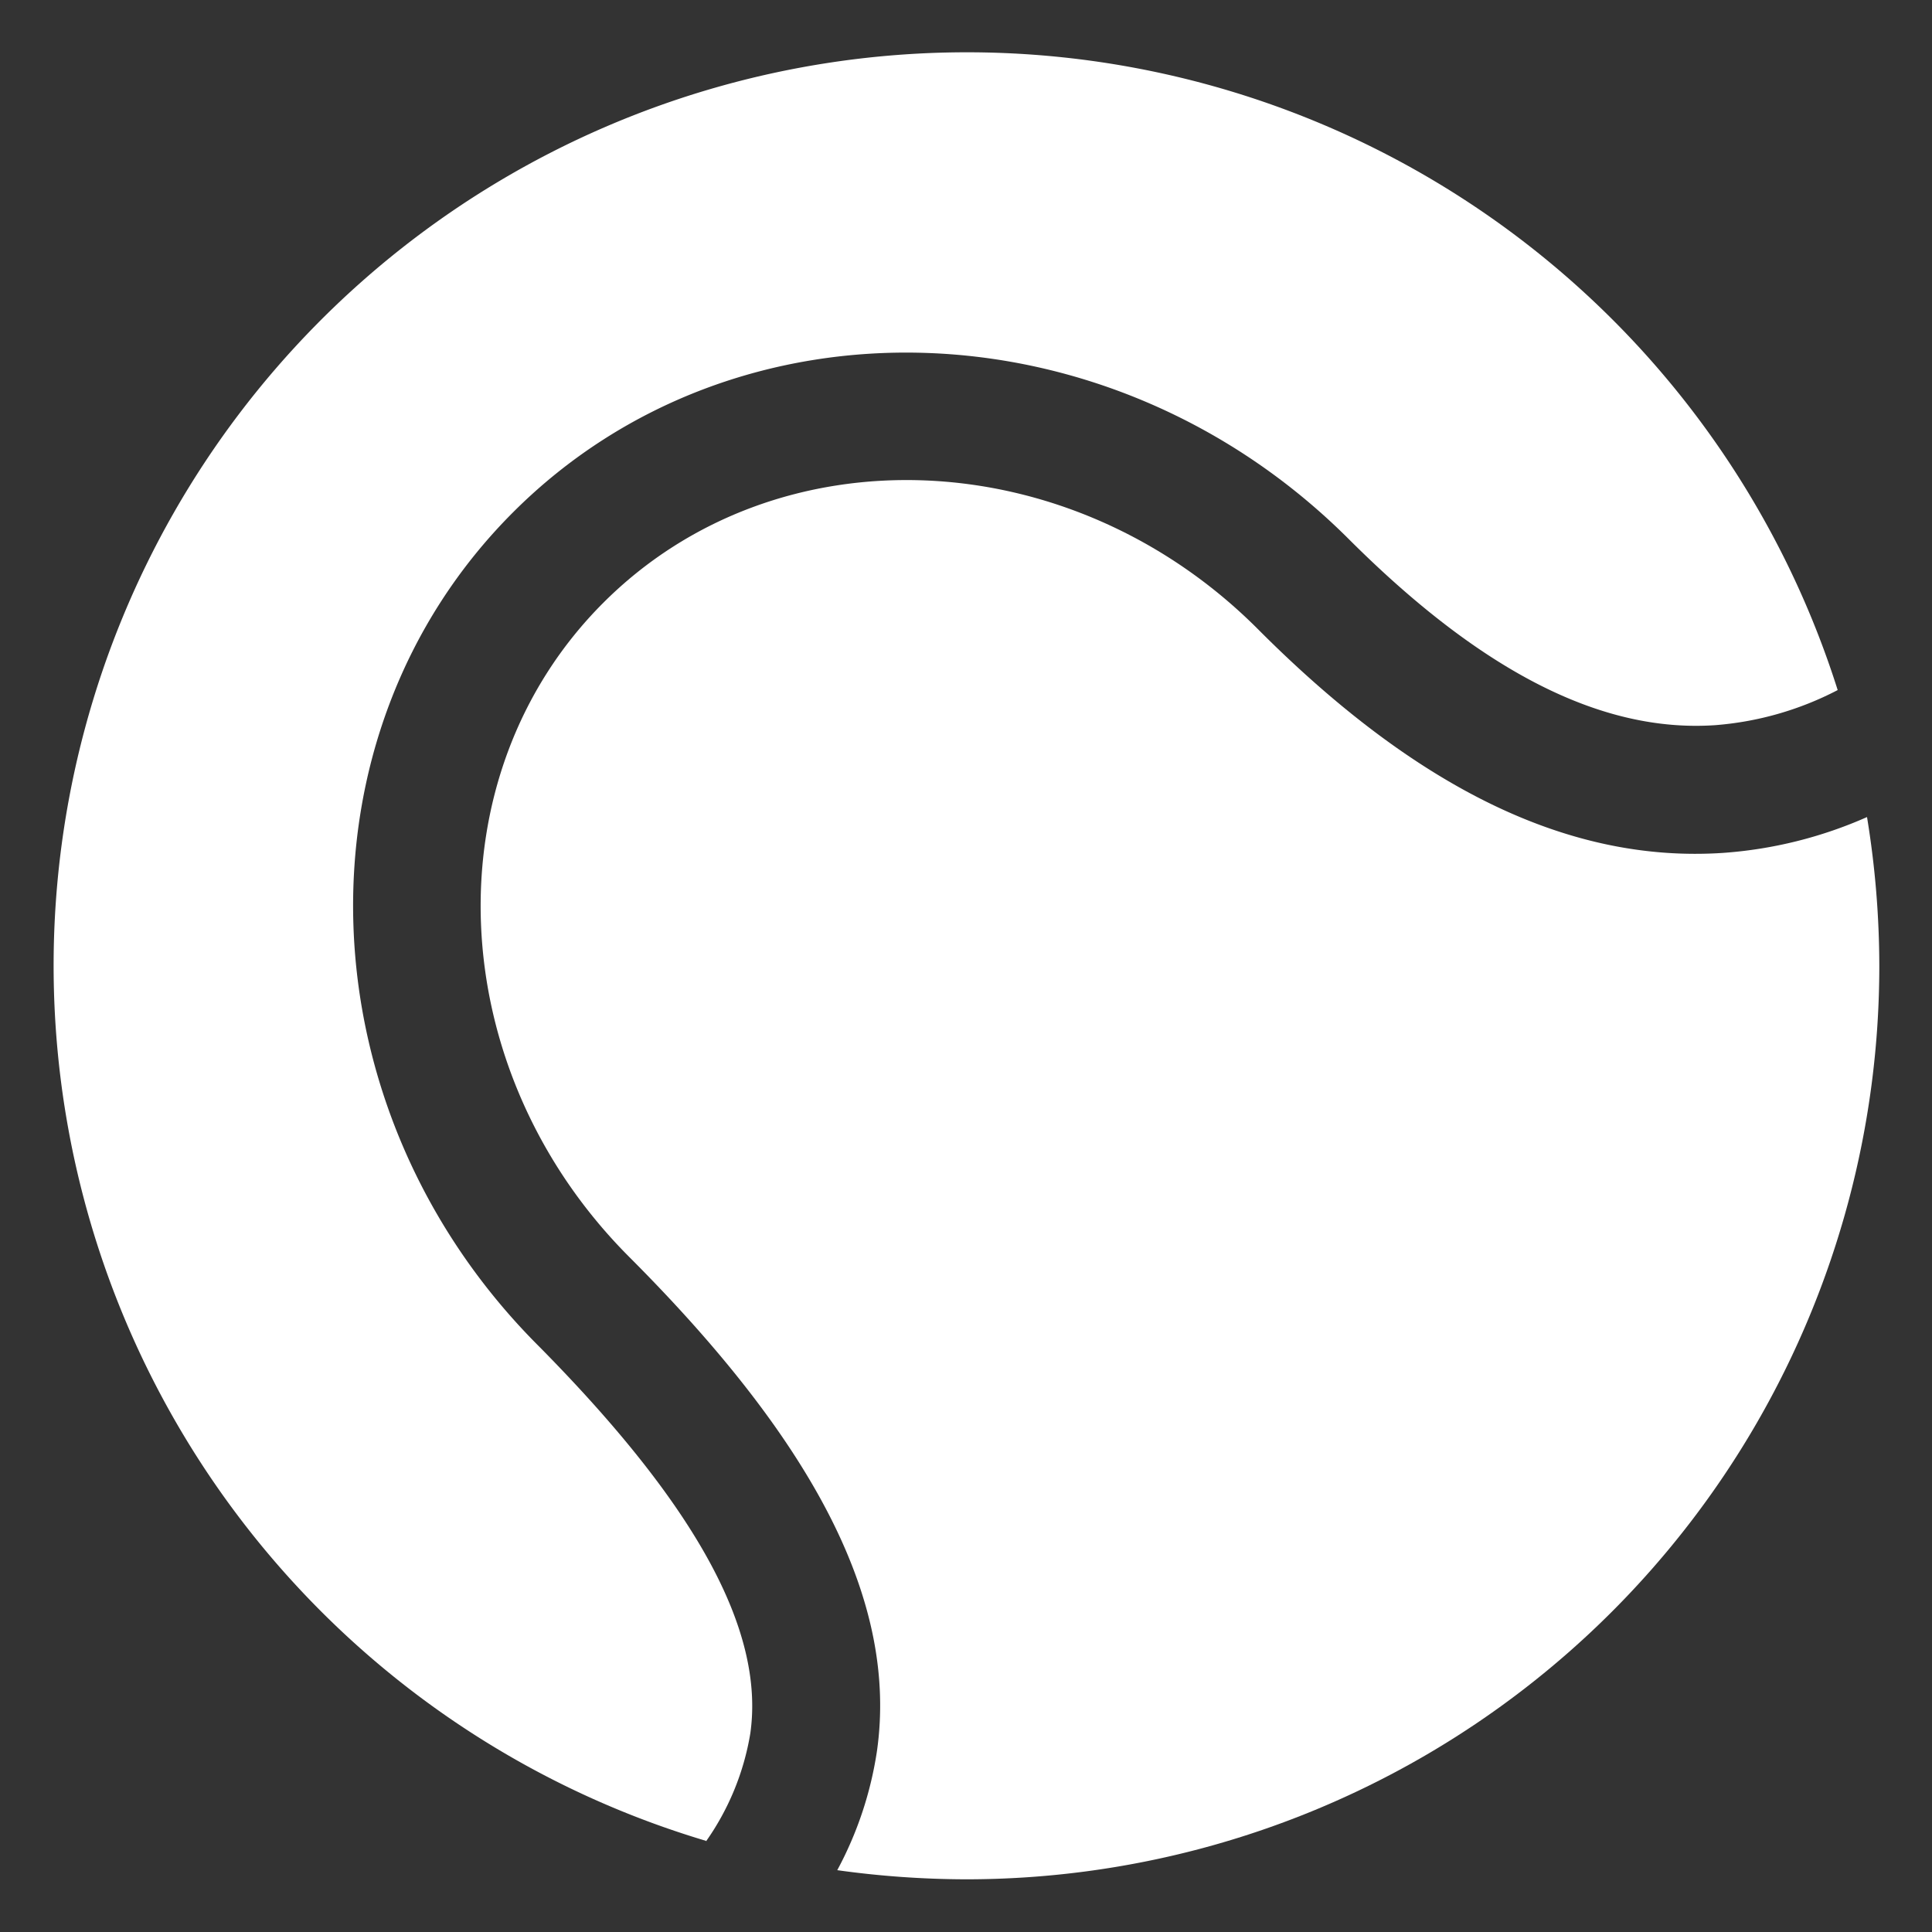
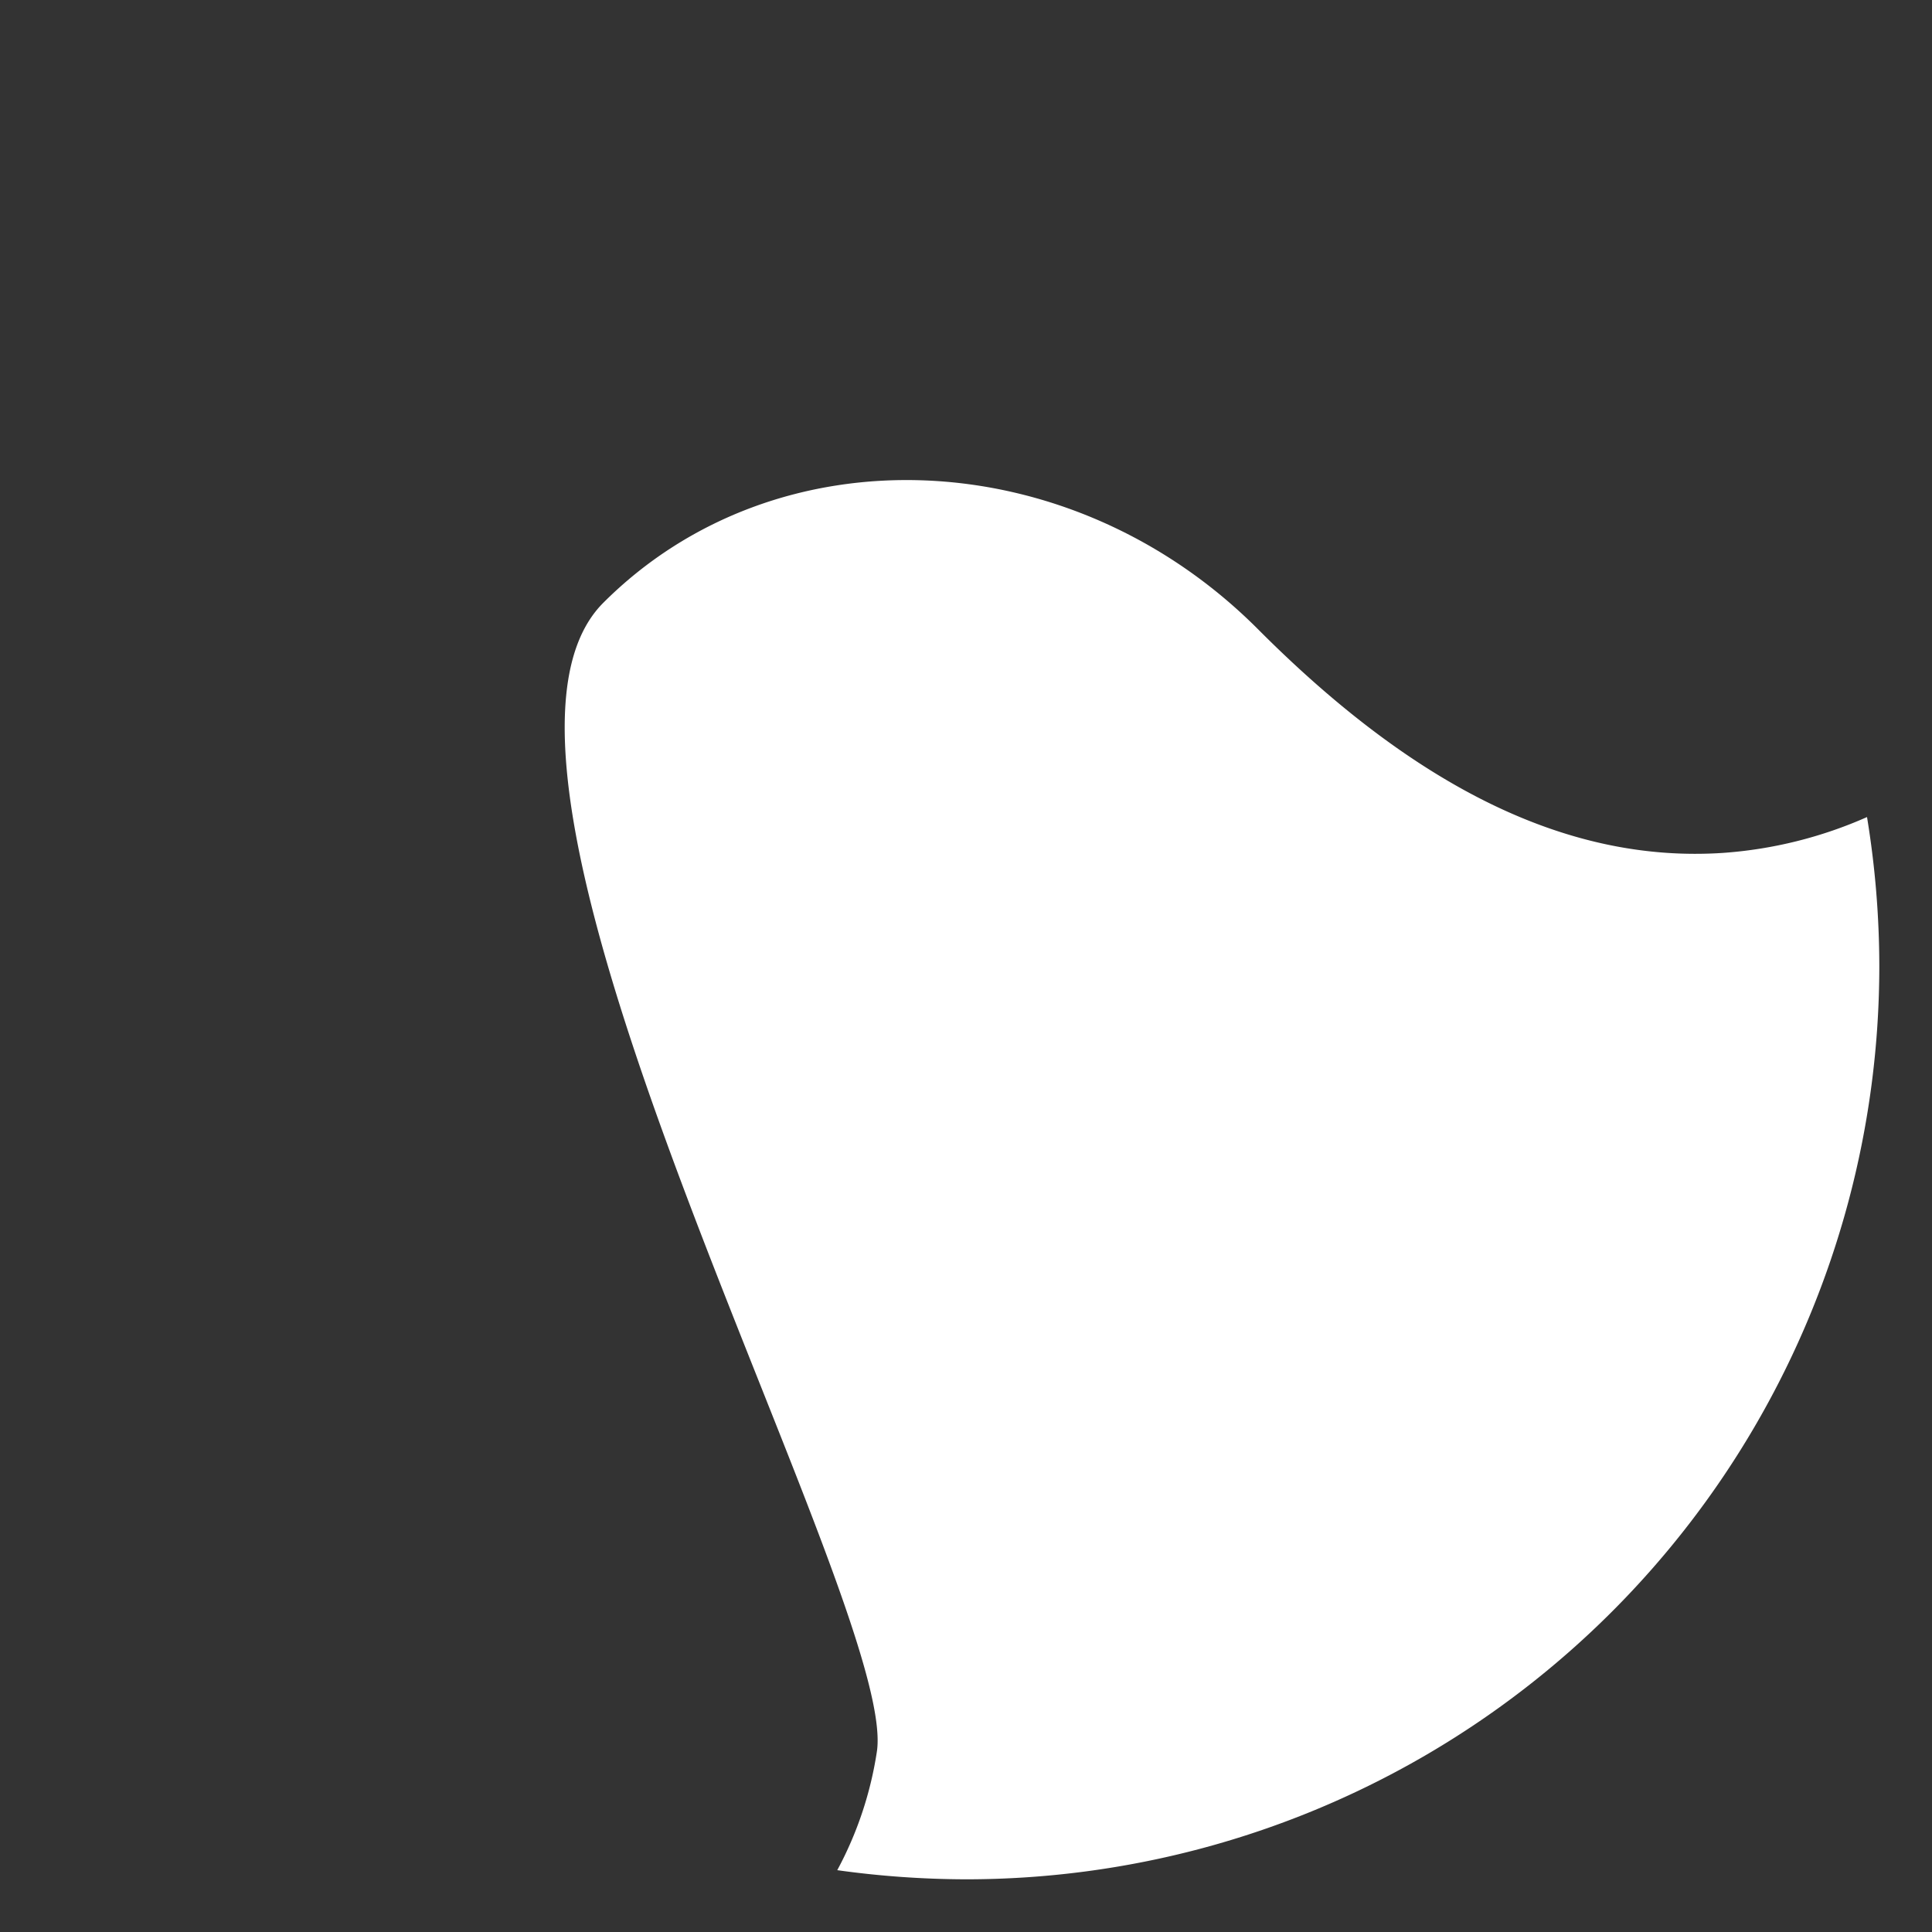
<svg xmlns="http://www.w3.org/2000/svg" id="Layer_1" data-name="Layer 1" viewBox="0 0 110 110">
  <rect x="0" y="0" width="110" height="110" fill="#333333" stroke="none" />
  <defs>
    <style>.cls-1{fill:#fff;}</style>
  </defs>
  <title>MDC Parks Website Icons Seperate</title>
-   <path class="cls-1" d="M40.19,104.85a14.87,14.87,0,0,0,2.53-6.16c.83-5.86-3.11-13-12-22C17.17,63.2,16.51,41.87,29.21,29.17s34-12,47.54,1.48c7.59,7.59,14.42,11.07,20.88,10.64a18.13,18.13,0,0,0,7-2,52,52,0,1,0-64.4,65.53Z" />
-   <path class="cls-1" d="M98.11,48.56C89.44,49.14,80.76,45,71.6,35.8,60.92,25.12,44.22,24.45,34.35,34.32s-9.19,26.57,1.48,37.25S51.12,91.31,49.93,99.7a20.78,20.78,0,0,1-2.26,6.78A53.7,53.7,0,0,0,55,107a52,52,0,0,0,52-52,52.64,52.64,0,0,0-.7-8.48A24.52,24.52,0,0,1,98.11,48.56Z" />
+   <path class="cls-1" d="M98.11,48.56C89.44,49.14,80.76,45,71.6,35.8,60.92,25.12,44.22,24.45,34.35,34.32S51.12,91.31,49.93,99.7a20.78,20.78,0,0,1-2.26,6.78A53.7,53.7,0,0,0,55,107a52,52,0,0,0,52-52,52.64,52.64,0,0,0-.7-8.48A24.52,24.52,0,0,1,98.11,48.56Z" />
</svg>